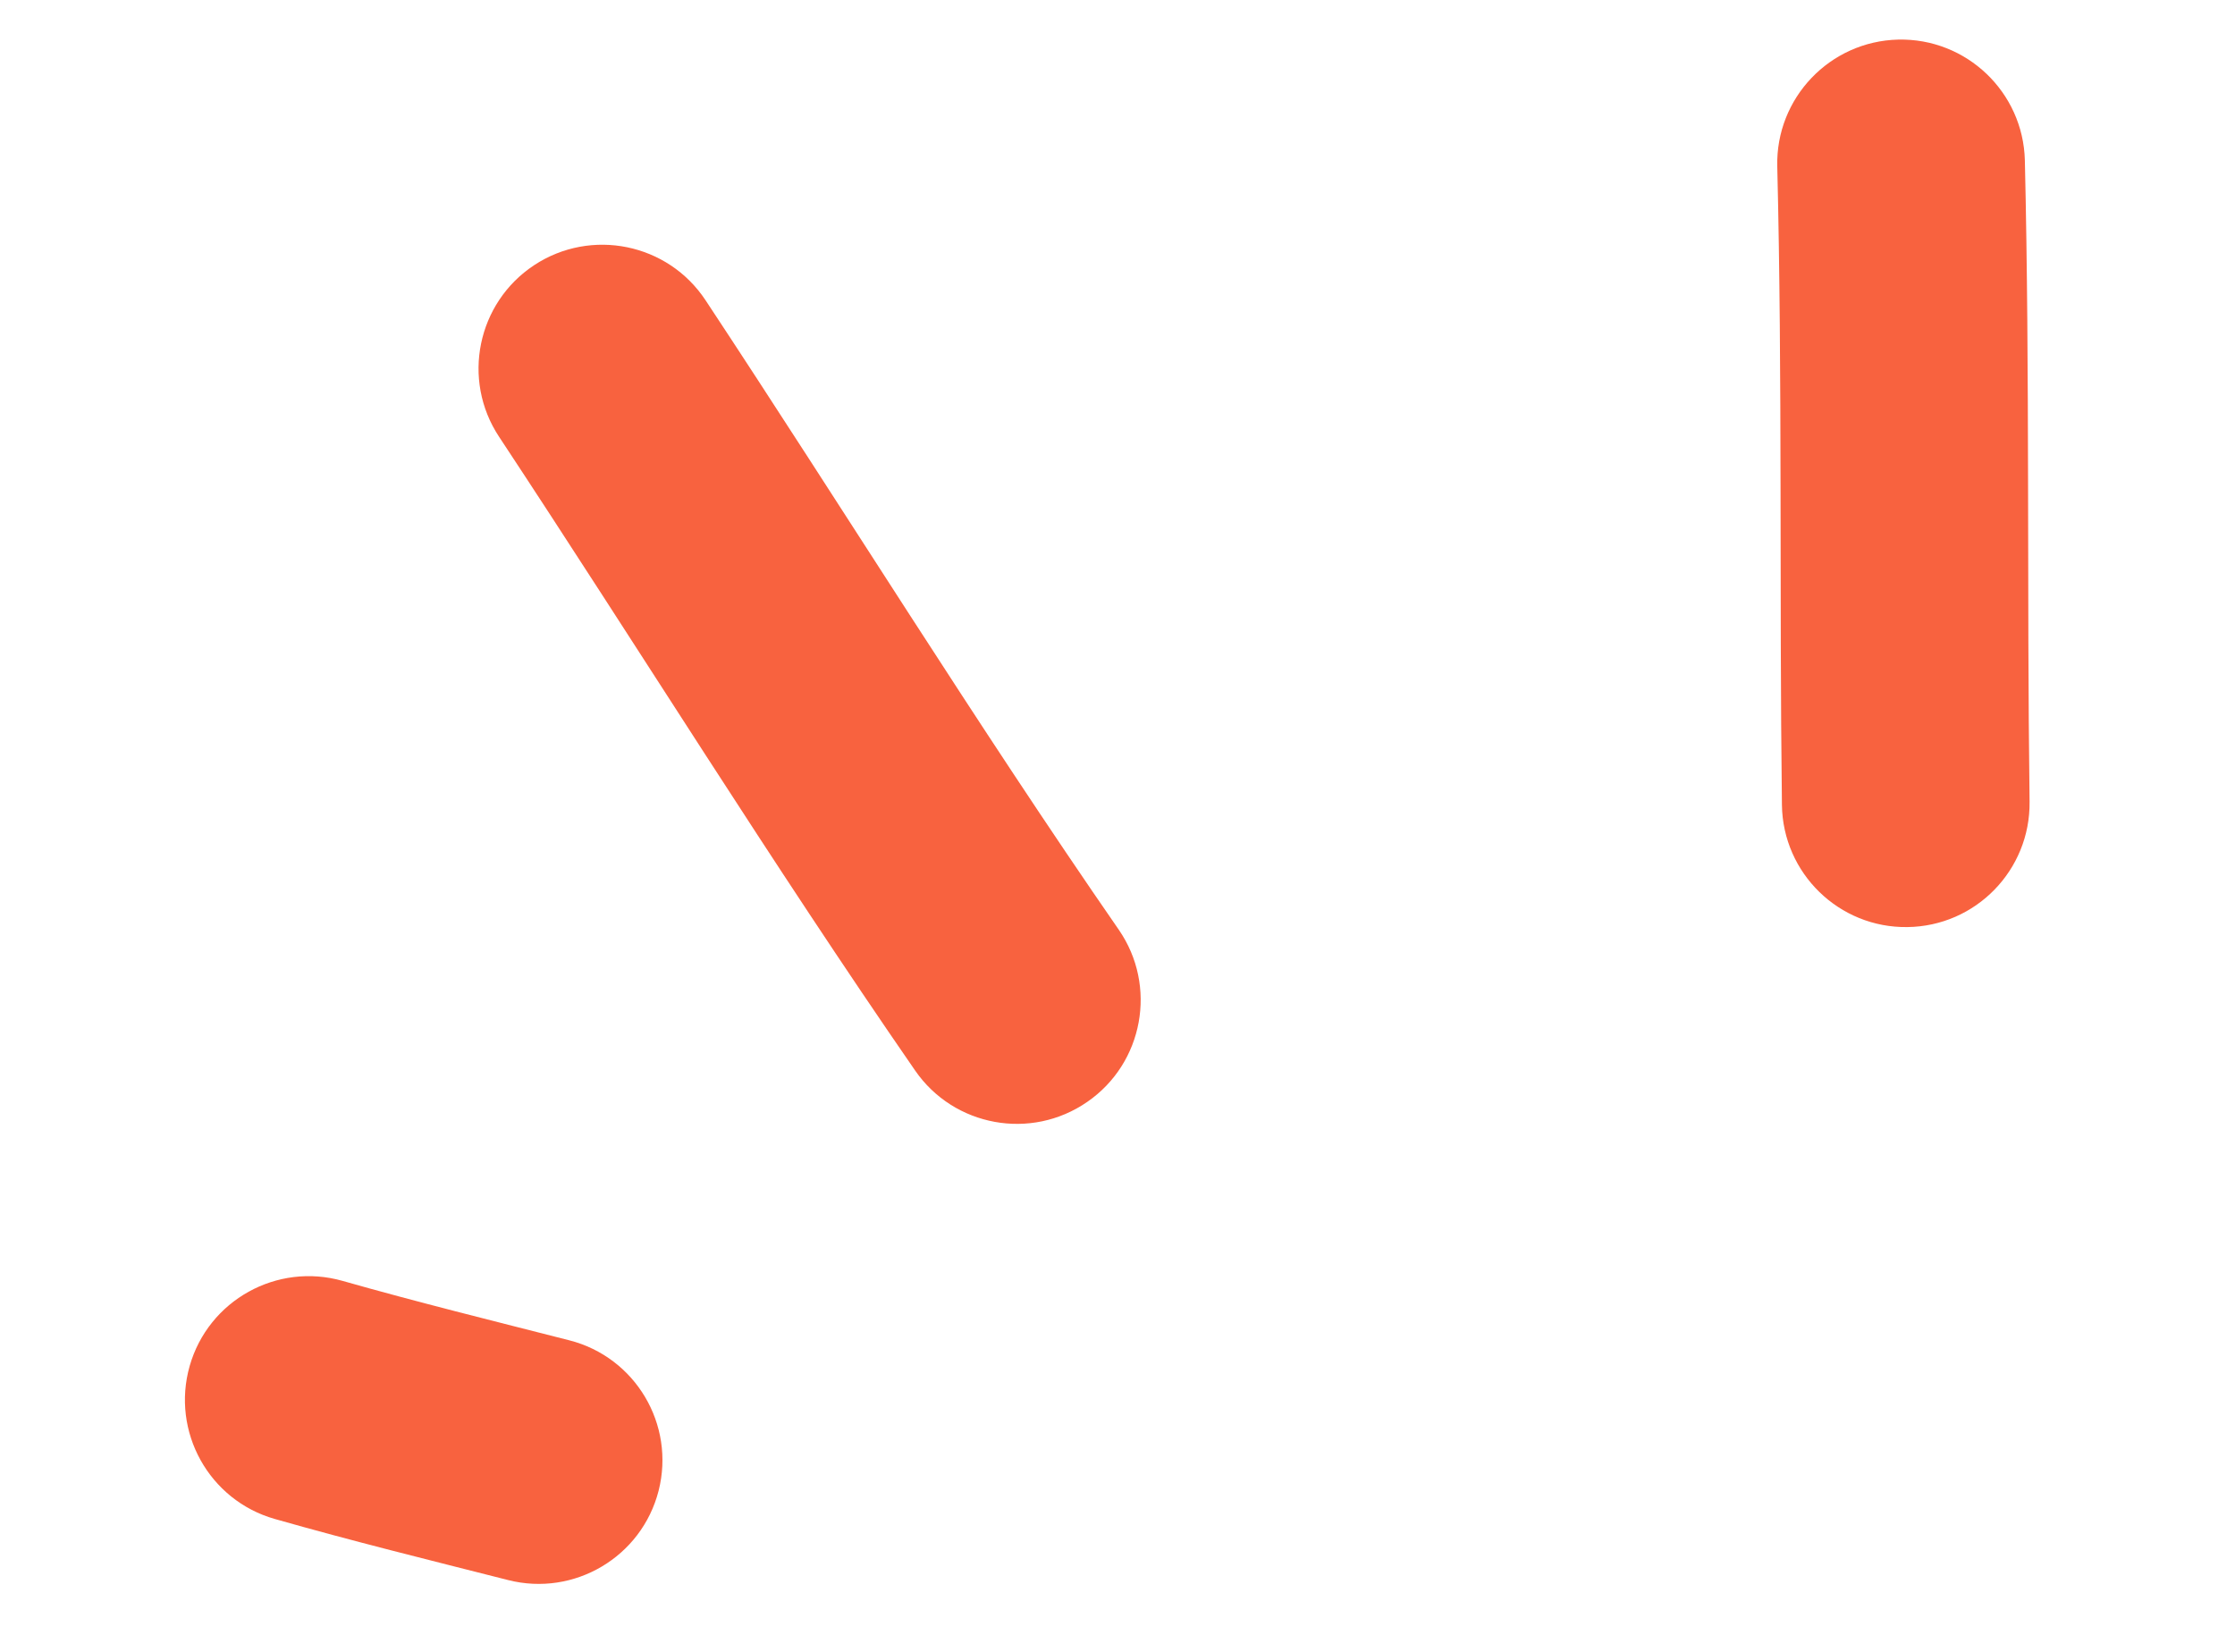
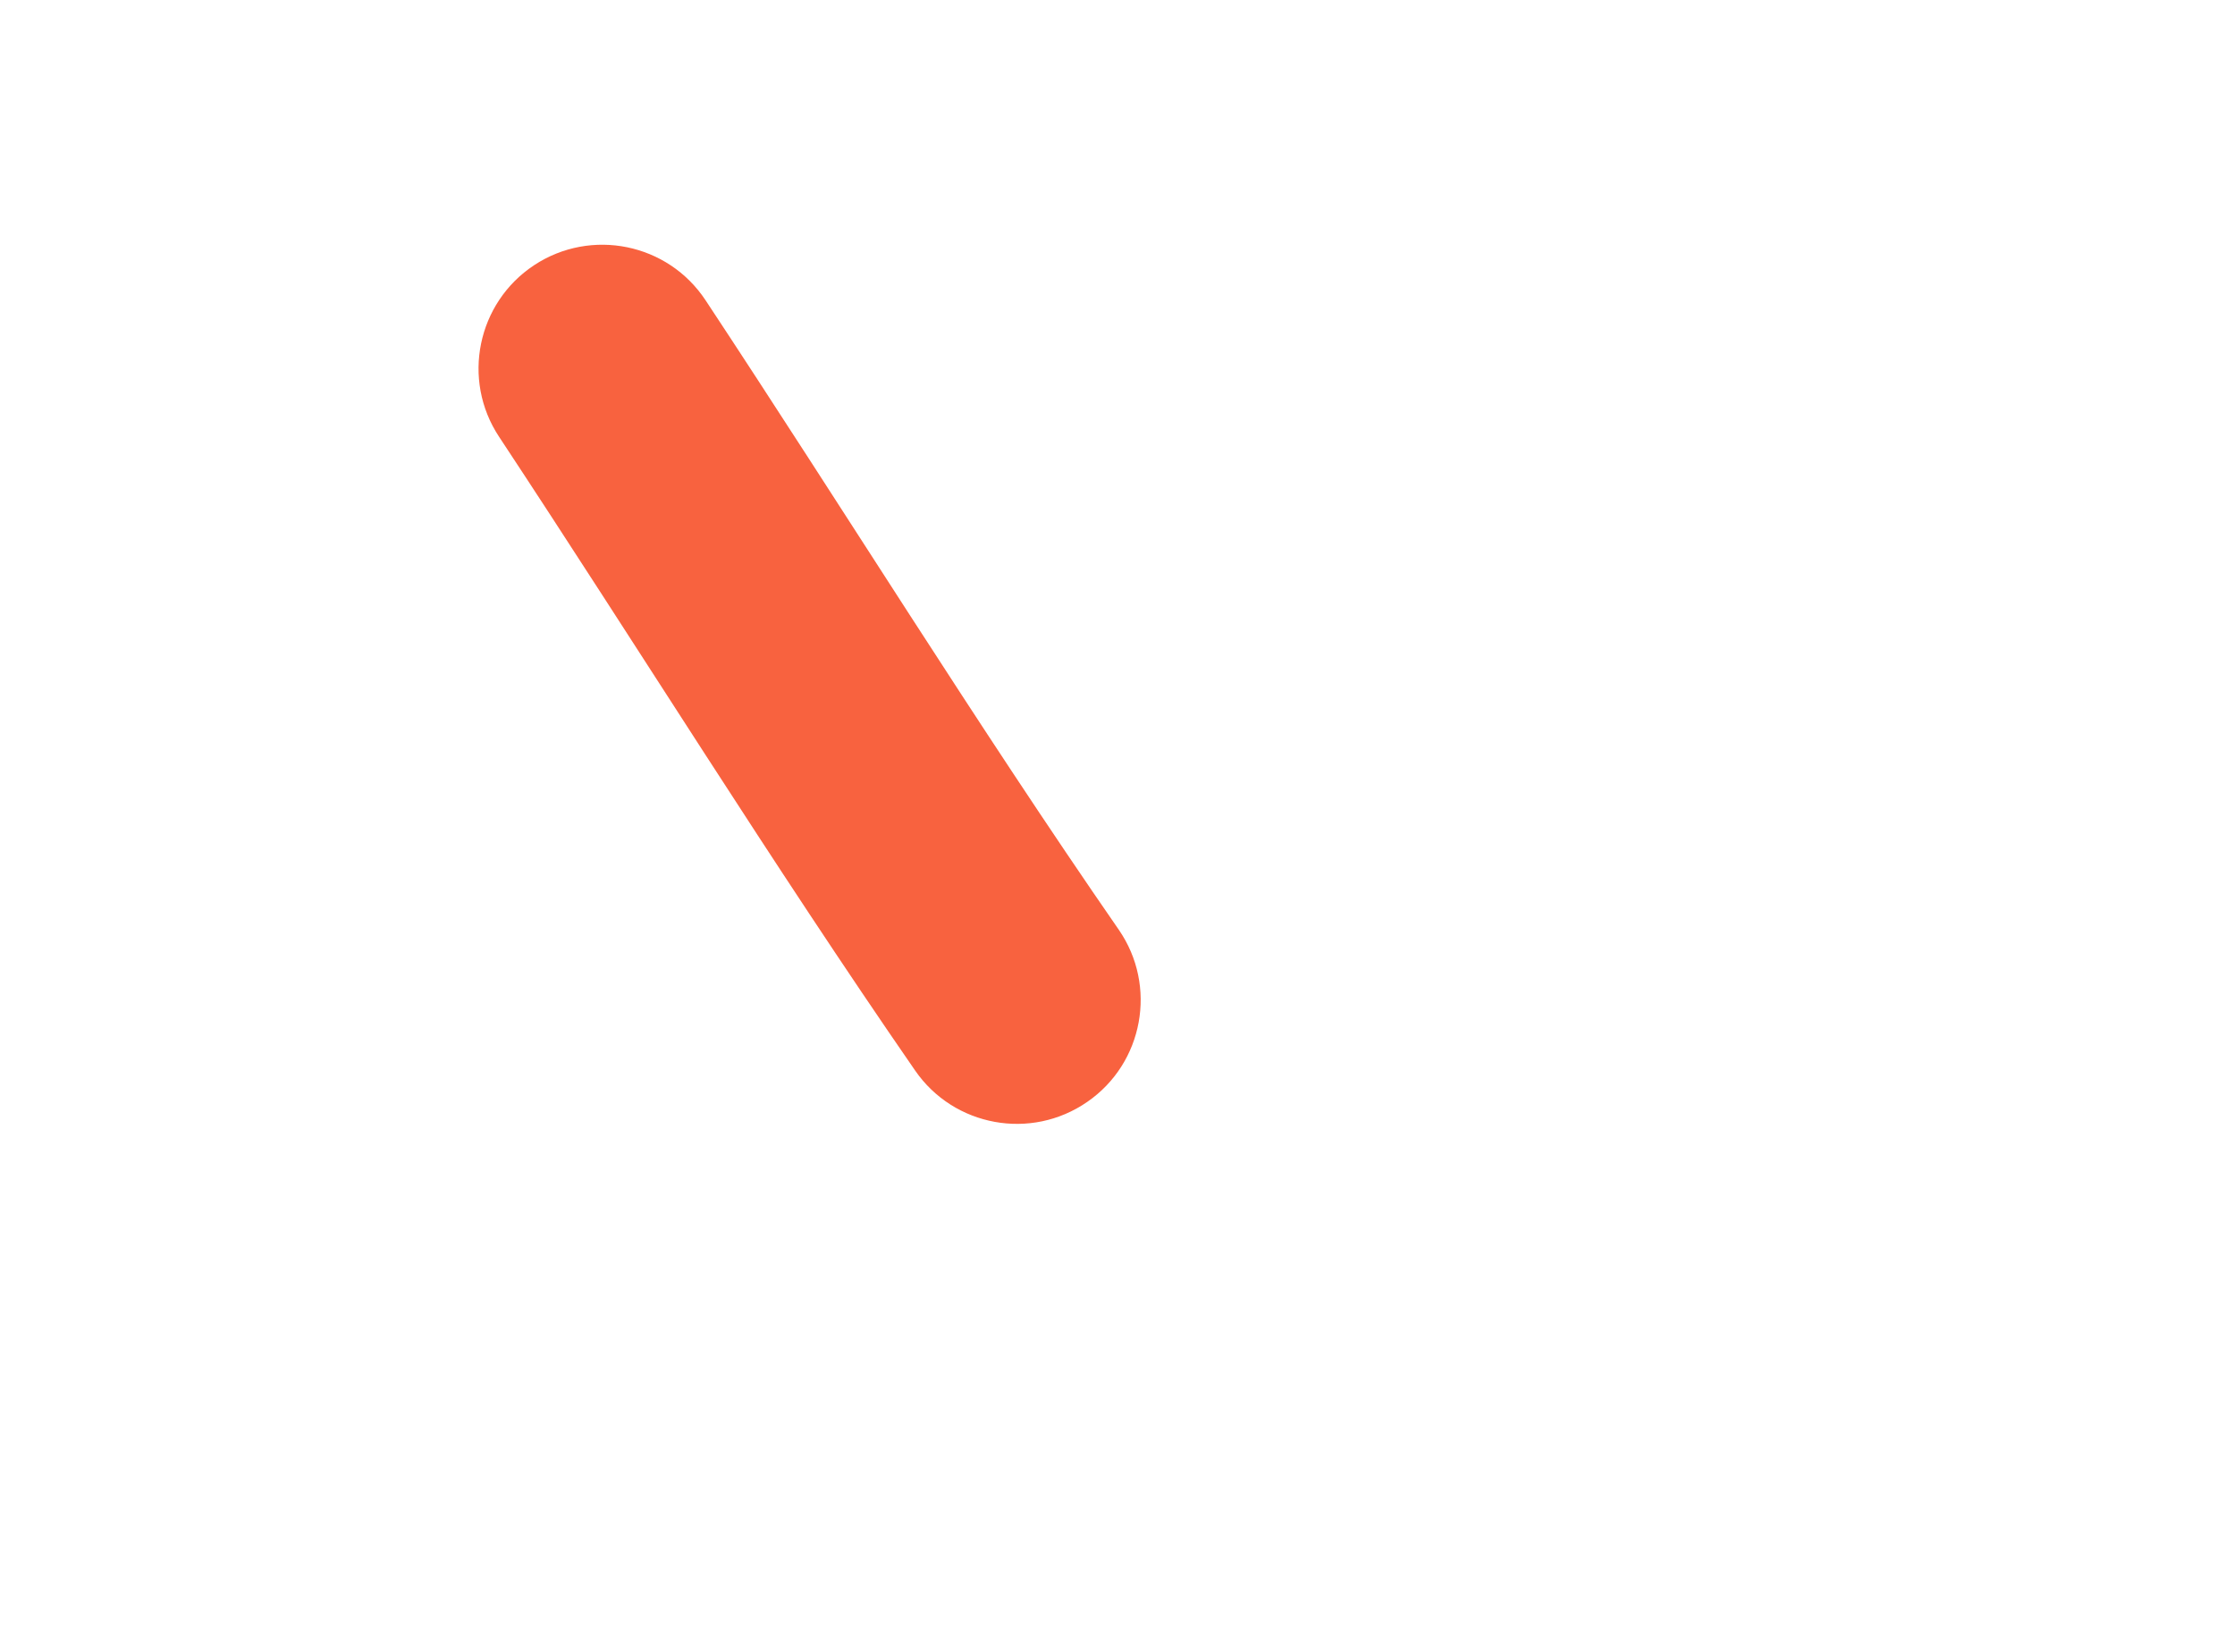
<svg xmlns="http://www.w3.org/2000/svg" width="46" height="34" viewBox="0 0 46 34" fill="none">
-   <path fill-rule="evenodd" clip-rule="evenodd" d="M10.456 32.522C8.849 32.114 7.252 31.72 5.655 31.265C4.302 30.88 3.519 29.468 3.904 28.115C4.29 26.763 5.7 25.98 7.052 26.365C8.603 26.806 10.153 27.188 11.715 27.587C13.079 27.934 13.902 29.321 13.555 30.685C13.207 32.046 11.819 32.87 10.456 32.522Z" fill="#F8623F" />
  <path fill-rule="evenodd" clip-rule="evenodd" d="M18.835 22.035C15.877 17.755 13.136 13.329 10.271 8.989C9.495 7.815 9.82 6.233 10.994 5.458C12.168 4.685 13.747 5.007 14.522 6.181C17.369 10.49 20.086 14.887 23.026 19.136C23.825 20.293 23.535 21.882 22.378 22.68C21.222 23.481 19.633 23.191 18.835 22.035Z" fill="#F8623F" />
-   <path fill-rule="evenodd" clip-rule="evenodd" d="M36.675 16.567C36.62 12.189 36.686 7.799 36.579 3.422C36.547 2.018 37.66 0.85 39.066 0.815C40.472 0.782 41.64 1.895 41.675 3.301C41.778 7.697 41.715 12.104 41.772 16.503C41.789 17.91 40.663 19.065 39.257 19.082C37.851 19.102 36.693 17.974 36.675 16.567Z" fill="#F8623F" />
</svg>